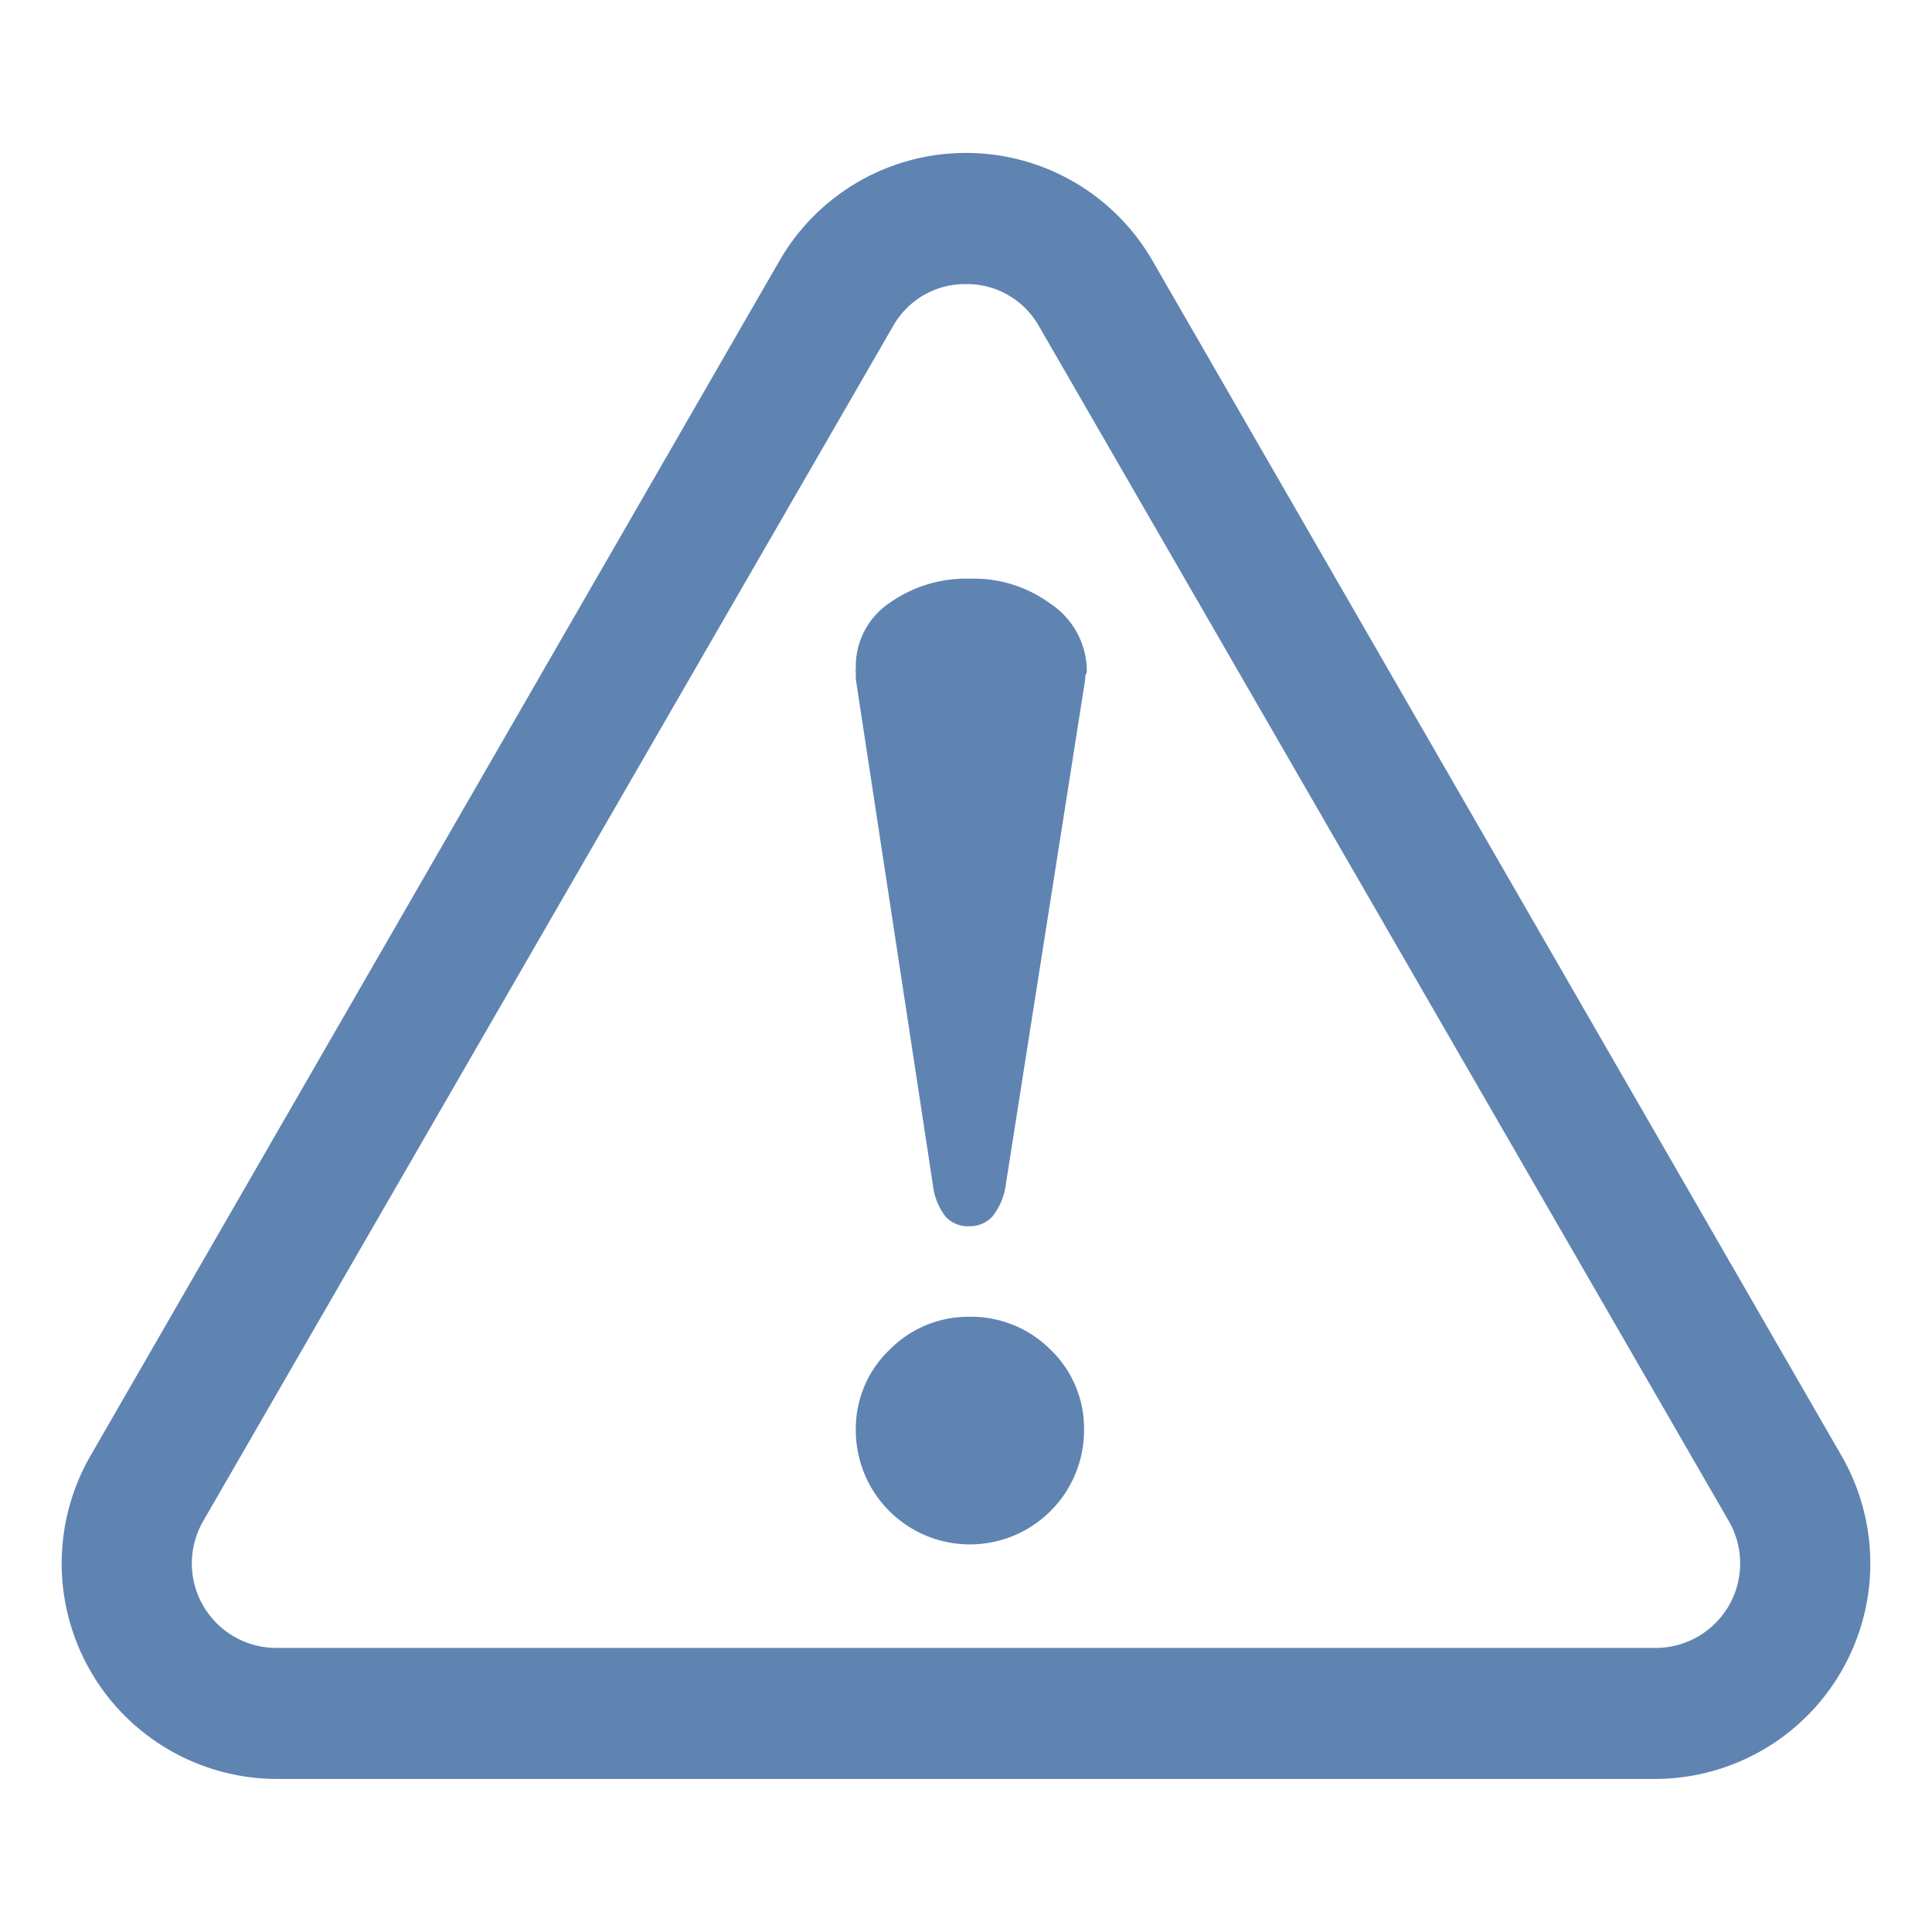
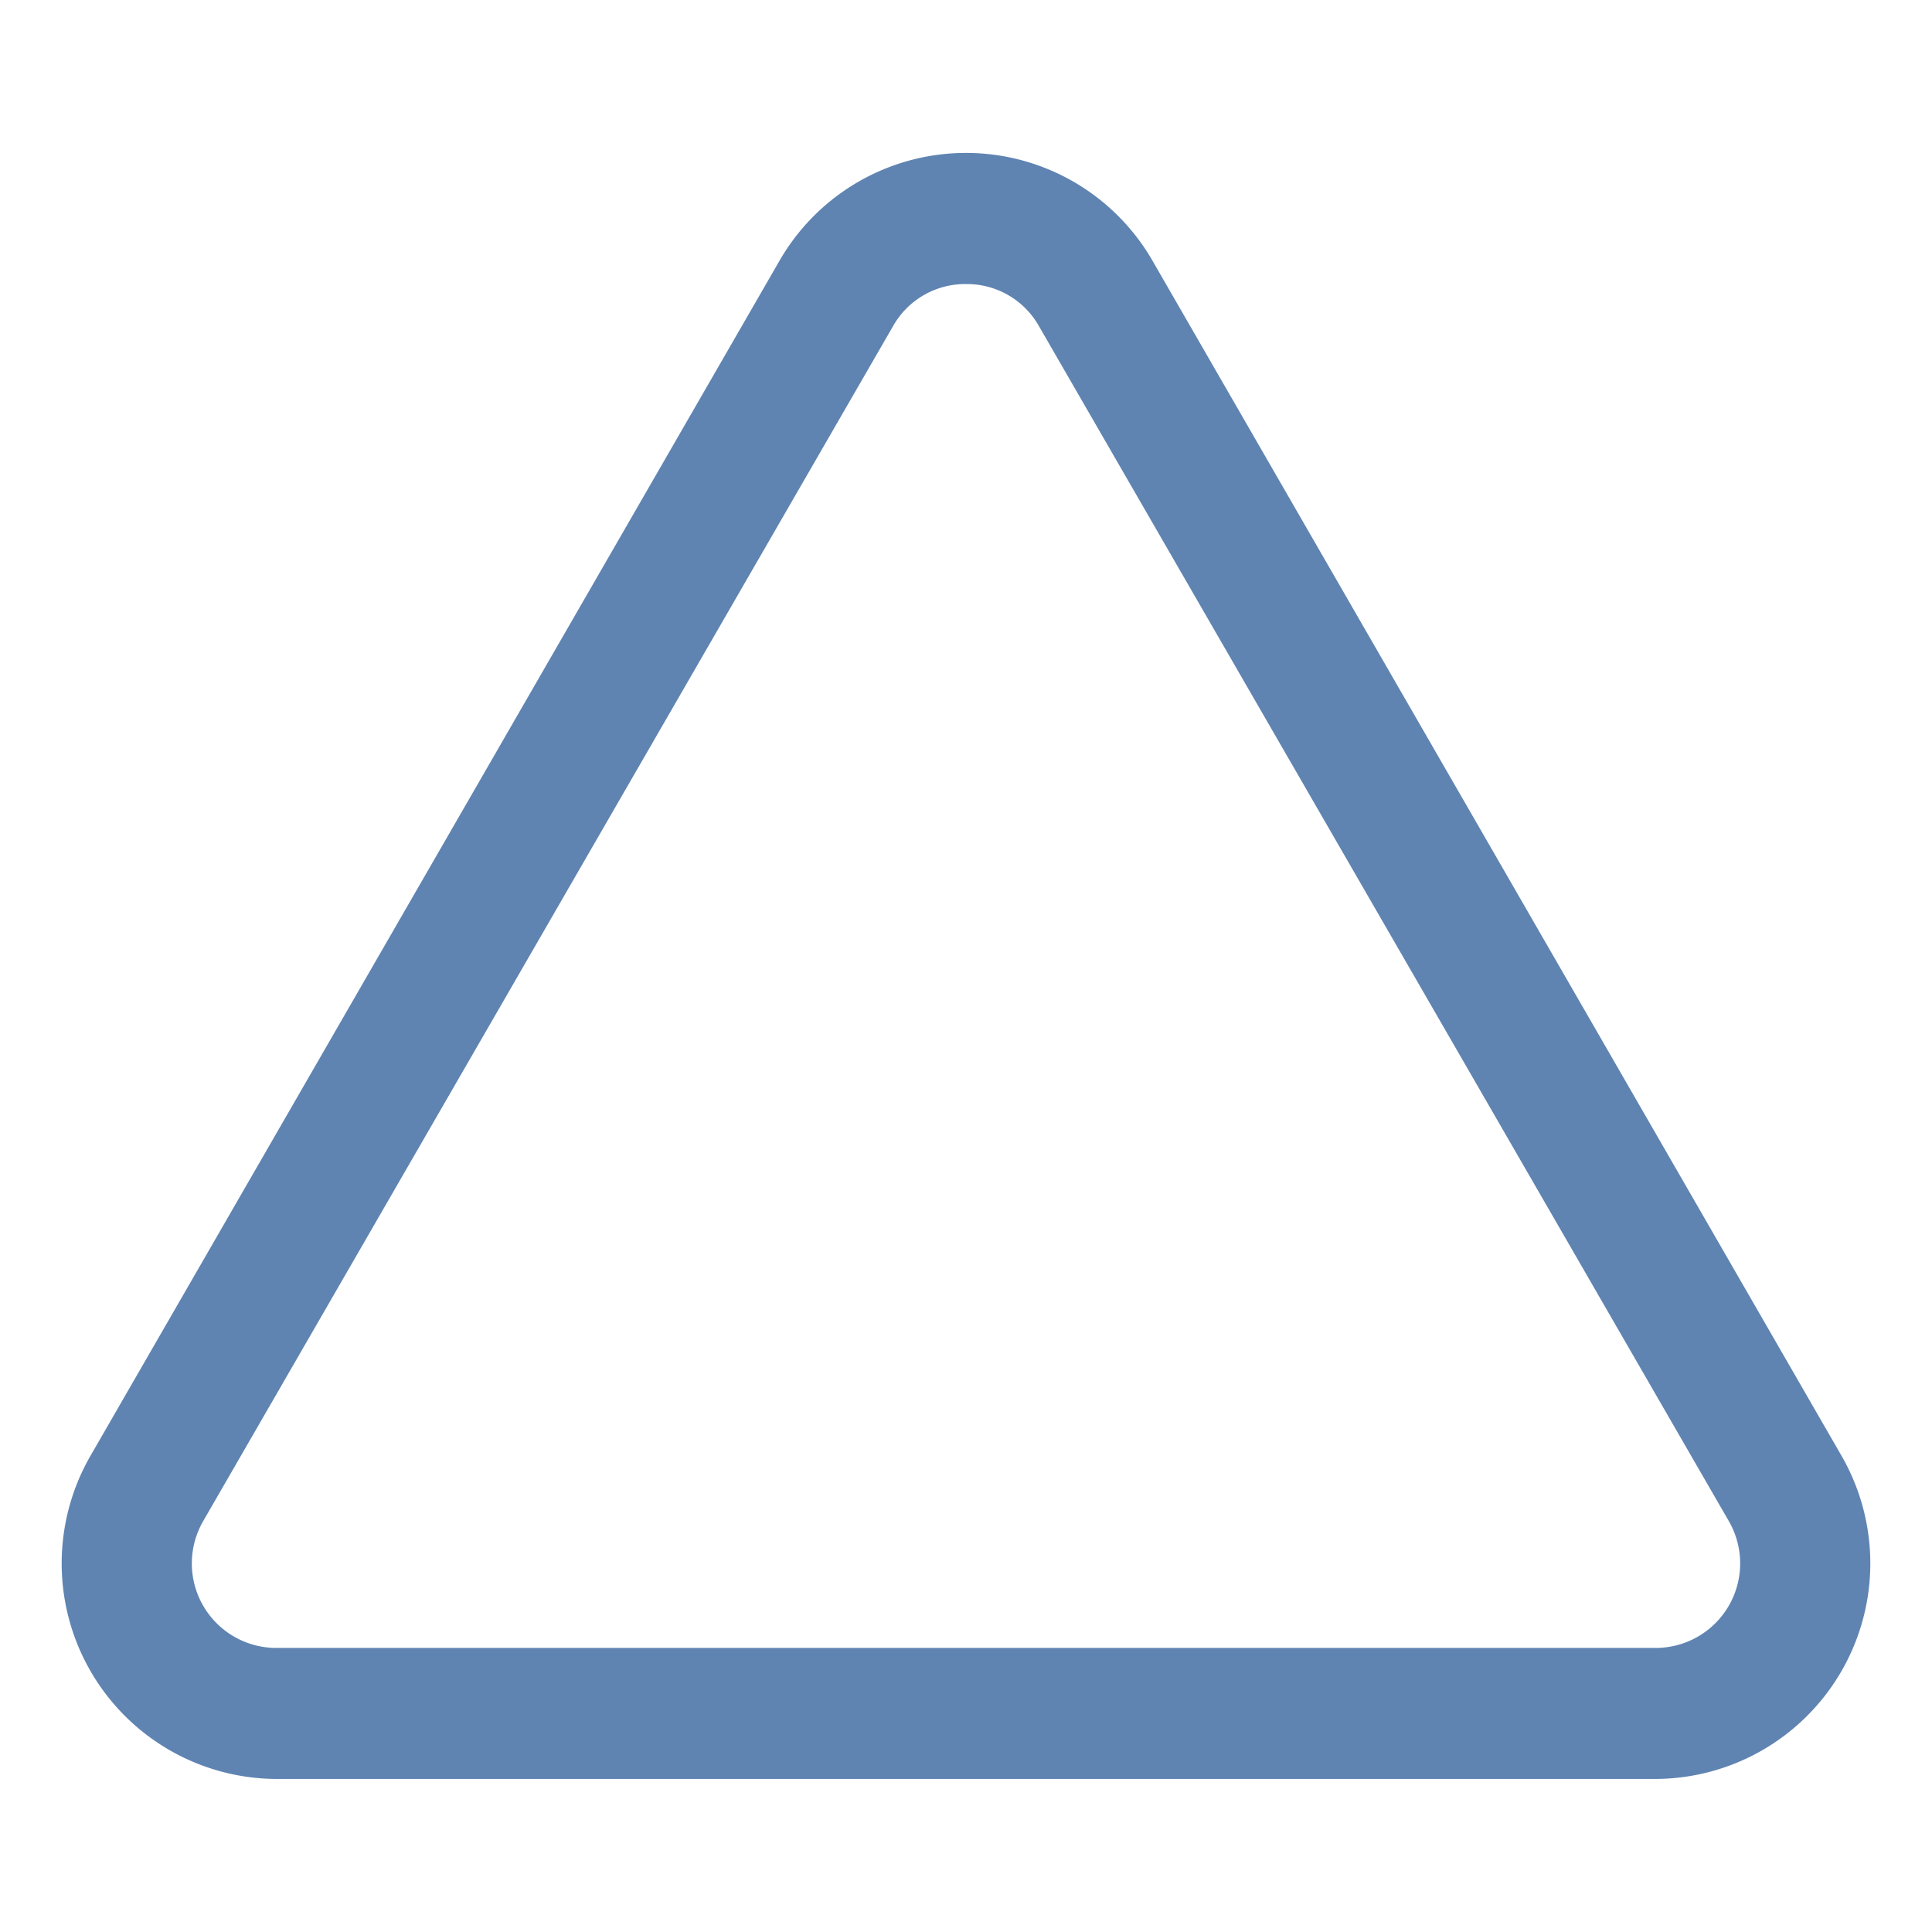
<svg xmlns="http://www.w3.org/2000/svg" id="Layer_1" data-name="Layer 1" viewBox="0 0 64 64">
  <defs>
    <style>.cls-1{fill:#5f84b2;}</style>
  </defs>
  <path class="cls-1" d="M54.85,58.93H9.15A7.14,7.14,0,0,1,3,48.22L4.85,49.3,3,48.22,25.82,8.64a7.13,7.13,0,0,1,12.36,0L61,48.22a7.14,7.14,0,0,1-6.18,10.71ZM32,9.41a2.74,2.74,0,0,0-2.42,1.4L6.73,50.39a2.8,2.8,0,0,0,2.42,4.2h45.7a2.8,2.8,0,0,0,2.42-4.2L34.42,10.81A2.74,2.74,0,0,0,32,9.41Z" />
-   <path class="cls-1" d="M31.33,40.31a2.11,2.11,0,0,1-.43-1.08L28.35,22.5v-.22a.12.12,0,0,1,0-.09V22.1A2.52,2.52,0,0,1,29.43,20a4.38,4.38,0,0,1,2.68-.83A4.3,4.3,0,0,1,34.8,20,2.7,2.7,0,0,1,36,22.1v.18a.45.45,0,0,0-.05.13v.09L33.32,39.23a2.14,2.14,0,0,1-.43,1.05,1,1,0,0,1-.78.34A1,1,0,0,1,31.33,40.31Zm3.47,4.4a3.61,3.61,0,0,1,1.11,2.67,3.78,3.78,0,0,1-7.56,0,3.62,3.62,0,0,1,1.12-2.67,3.66,3.66,0,0,1,2.64-1.09A3.71,3.71,0,0,1,34.8,44.71Z" />
</svg>